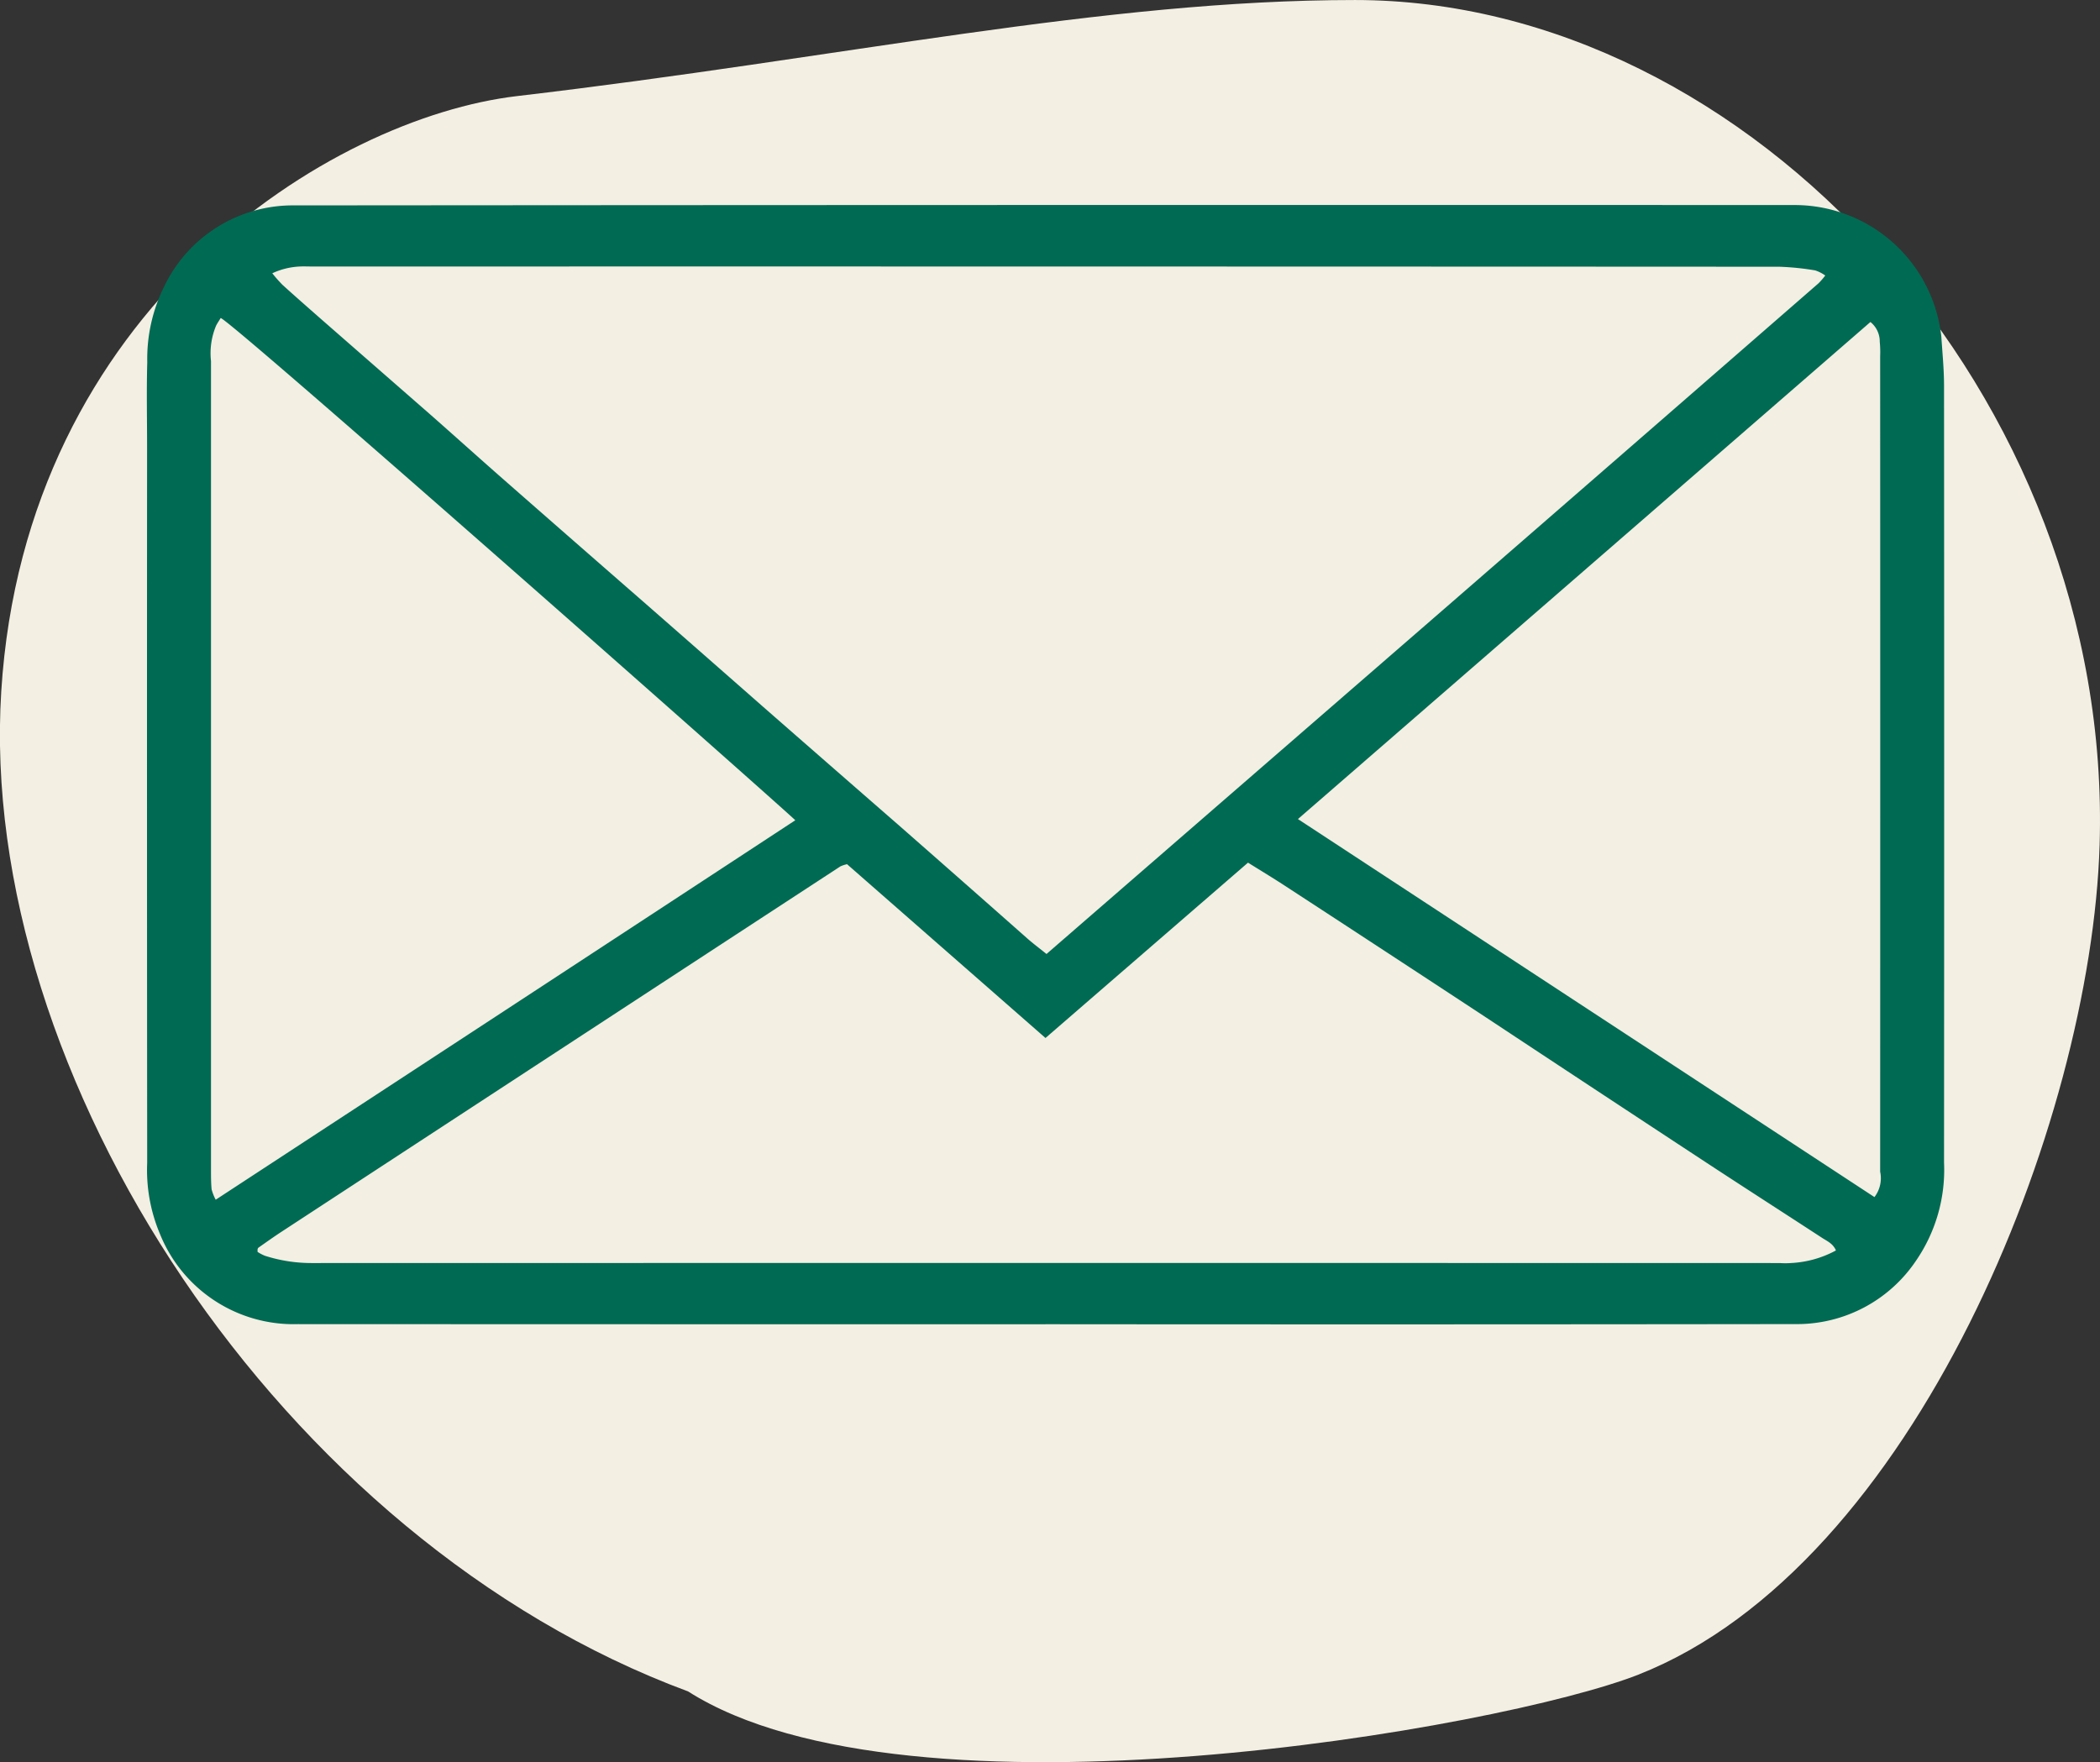
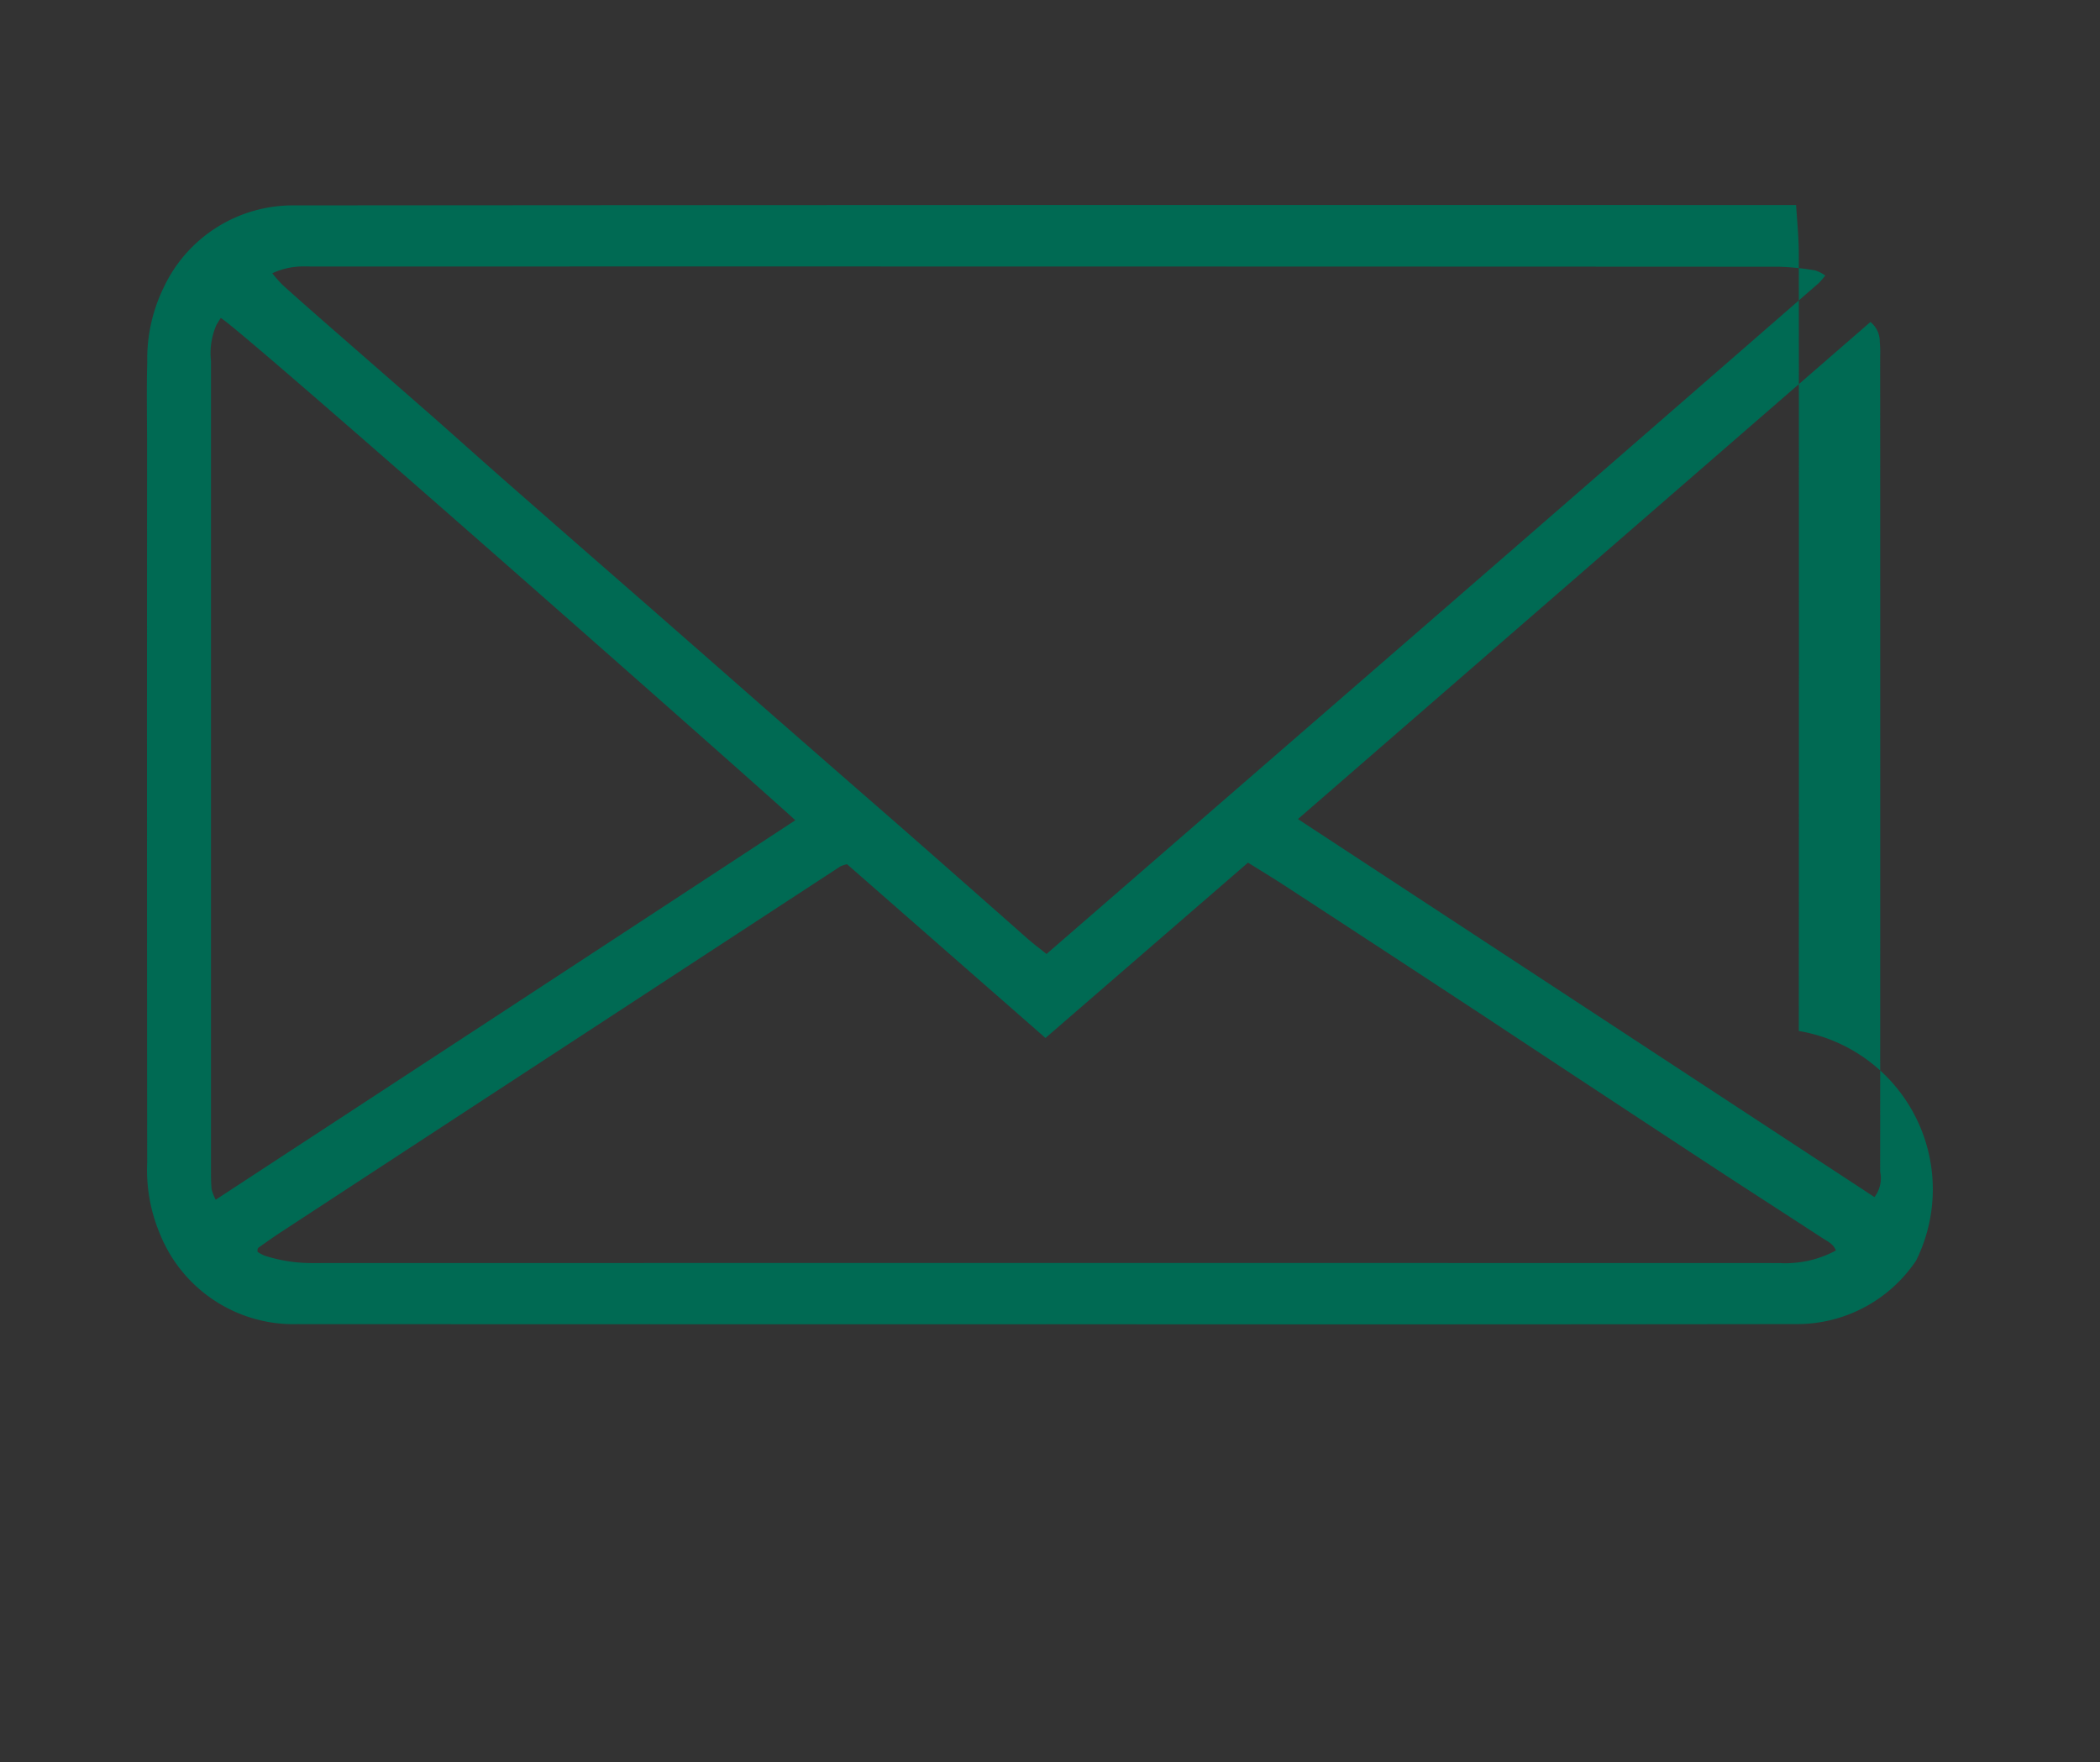
<svg xmlns="http://www.w3.org/2000/svg" width="104.636" height="87.819" viewBox="0 0 104.636 87.819">
  <rect x="0" y="0" width="104.636" height="87.819" fill="#333333" stroke="none" />
  <defs>
  </defs>
  <g id="Groupe_132" data-name="Groupe 132" transform="translate(-907.682 -680.781)">
-     <path id="Trace_fond" data-name="Trace fond" d="M36.388.416C50.28.843,72.316,9.632,77.738,23.4c2.669,6.775,7.861,36.31.835,47.35-7.528,20.325-30.767,35.423-49.843,34.22S.16,88.572-.932,79.258C-2.839,63-5.718,50.086-5.718,37.518-5.718,17.85,14.062-.271,36.388.416Z" transform="translate(1012.715 686.5) rotate(90)" fill="#f3efe3" />
    <g id="Groupe_126" data-name="Groupe 126" transform="translate(915 691)">
      <g id="Groupe_125" data-name="Groupe 125">
-         <path id="Tracé_44" data-name="Tracé 44" d="M44.784,55.778q-18.633,0-37.266-.008A7.177,7.177,0,0,1,.653,51.278a8.19,8.19,0,0,1-.637-3.543Q0,29.874.011,12.014c0-1.394-.031-2.788.009-4.181A8.115,8.115,0,0,1,.86,4.063,7.106,7.106,0,0,1,7.37.017Q44.773-.014,82.175,0a7.355,7.355,0,0,1,7.237,6.556c.053.813.134,1.627.135,2.44q.013,19.36,0,38.721A8,8,0,0,1,88.157,52.6a7.142,7.142,0,0,1-6.016,3.168q-18.679.024-37.357.007M6.249,3.4a7.1,7.1,0,0,0,.507.575c.628.569,1.265,1.128,1.9,1.686q2.7,2.361,5.4,4.72c1.227,1.079,2.44,2.174,3.668,3.252q3.513,3.083,7.037,6.156Q27.73,22.389,30.7,25q3.347,2.929,6.7,5.851,3.242,2.844,6.471,5.7c.29.255.6.486.955.773q9.83-8.531,19.572-16.987,9.456-8.215,18.9-16.442a3.849,3.849,0,0,0,.331-.383,1.831,1.831,0,0,0-.5-.255,13.248,13.248,0,0,0-1.8-.183Q44.791,3.057,8.252,3.063c-.212,0-.425-.011-.636,0A3.615,3.615,0,0,0,6.249,3.4M44.775,41.51l-9.888-8.661a1.662,1.662,0,0,0-.331.109Q20.615,42.068,6.679,51.186c-.379.248-.747.513-1.119.773a.146.146,0,0,0-.043.077.72.72,0,0,0,0,.135,2.138,2.138,0,0,0,.365.192,7.617,7.617,0,0,0,2.316.363q36.584-.008,73.168,0a4.031,4.031,0,0,0,.545,0,5.245,5.245,0,0,0,2.25-.628c-.146-.346-.44-.464-.684-.623-1.951-1.273-3.911-2.53-5.858-3.809q-5.5-3.613-10.987-7.242-4.968-3.266-9.949-6.514c-.576-.376-1.166-.731-1.817-1.138L44.775,41.51M3.43,49.57c4.9-3.207,9.685-6.336,14.468-9.468q7.2-4.714,14.411-9.443c-.773-.753-27.982-24.8-28.63-25.03-.072.117-.153.238-.223.366a3.543,3.543,0,0,0-.261,1.776q0,20.139,0,40.278c0,.333,0,.668.03,1a2.431,2.431,0,0,0,.206.523M57.354,30.6,86.08,49.439a1.546,1.546,0,0,0,.284-1.266q.008-20.316,0-40.632a5.248,5.248,0,0,0-.02-.726,1.244,1.244,0,0,0-.465-.987L57.354,30.6" transform="translate(0 0)" fill="#006a53" />
+         <path id="Tracé_44" data-name="Tracé 44" d="M44.784,55.778q-18.633,0-37.266-.008A7.177,7.177,0,0,1,.653,51.278a8.19,8.19,0,0,1-.637-3.543Q0,29.874.011,12.014c0-1.394-.031-2.788.009-4.181A8.115,8.115,0,0,1,.86,4.063,7.106,7.106,0,0,1,7.37.017Q44.773-.014,82.175,0c.053.813.134,1.627.135,2.44q.013,19.36,0,38.721A8,8,0,0,1,88.157,52.6a7.142,7.142,0,0,1-6.016,3.168q-18.679.024-37.357.007M6.249,3.4a7.1,7.1,0,0,0,.507.575c.628.569,1.265,1.128,1.9,1.686q2.7,2.361,5.4,4.72c1.227,1.079,2.44,2.174,3.668,3.252q3.513,3.083,7.037,6.156Q27.73,22.389,30.7,25q3.347,2.929,6.7,5.851,3.242,2.844,6.471,5.7c.29.255.6.486.955.773q9.83-8.531,19.572-16.987,9.456-8.215,18.9-16.442a3.849,3.849,0,0,0,.331-.383,1.831,1.831,0,0,0-.5-.255,13.248,13.248,0,0,0-1.8-.183Q44.791,3.057,8.252,3.063c-.212,0-.425-.011-.636,0A3.615,3.615,0,0,0,6.249,3.4M44.775,41.51l-9.888-8.661a1.662,1.662,0,0,0-.331.109Q20.615,42.068,6.679,51.186c-.379.248-.747.513-1.119.773a.146.146,0,0,0-.043.077.72.72,0,0,0,0,.135,2.138,2.138,0,0,0,.365.192,7.617,7.617,0,0,0,2.316.363q36.584-.008,73.168,0a4.031,4.031,0,0,0,.545,0,5.245,5.245,0,0,0,2.25-.628c-.146-.346-.44-.464-.684-.623-1.951-1.273-3.911-2.53-5.858-3.809q-5.5-3.613-10.987-7.242-4.968-3.266-9.949-6.514c-.576-.376-1.166-.731-1.817-1.138L44.775,41.51M3.43,49.57c4.9-3.207,9.685-6.336,14.468-9.468q7.2-4.714,14.411-9.443c-.773-.753-27.982-24.8-28.63-25.03-.072.117-.153.238-.223.366a3.543,3.543,0,0,0-.261,1.776q0,20.139,0,40.278c0,.333,0,.668.03,1a2.431,2.431,0,0,0,.206.523M57.354,30.6,86.08,49.439a1.546,1.546,0,0,0,.284-1.266q.008-20.316,0-40.632a5.248,5.248,0,0,0-.02-.726,1.244,1.244,0,0,0-.465-.987L57.354,30.6" transform="translate(0 0)" fill="#006a53" />
      </g>
    </g>
  </g>
</svg>